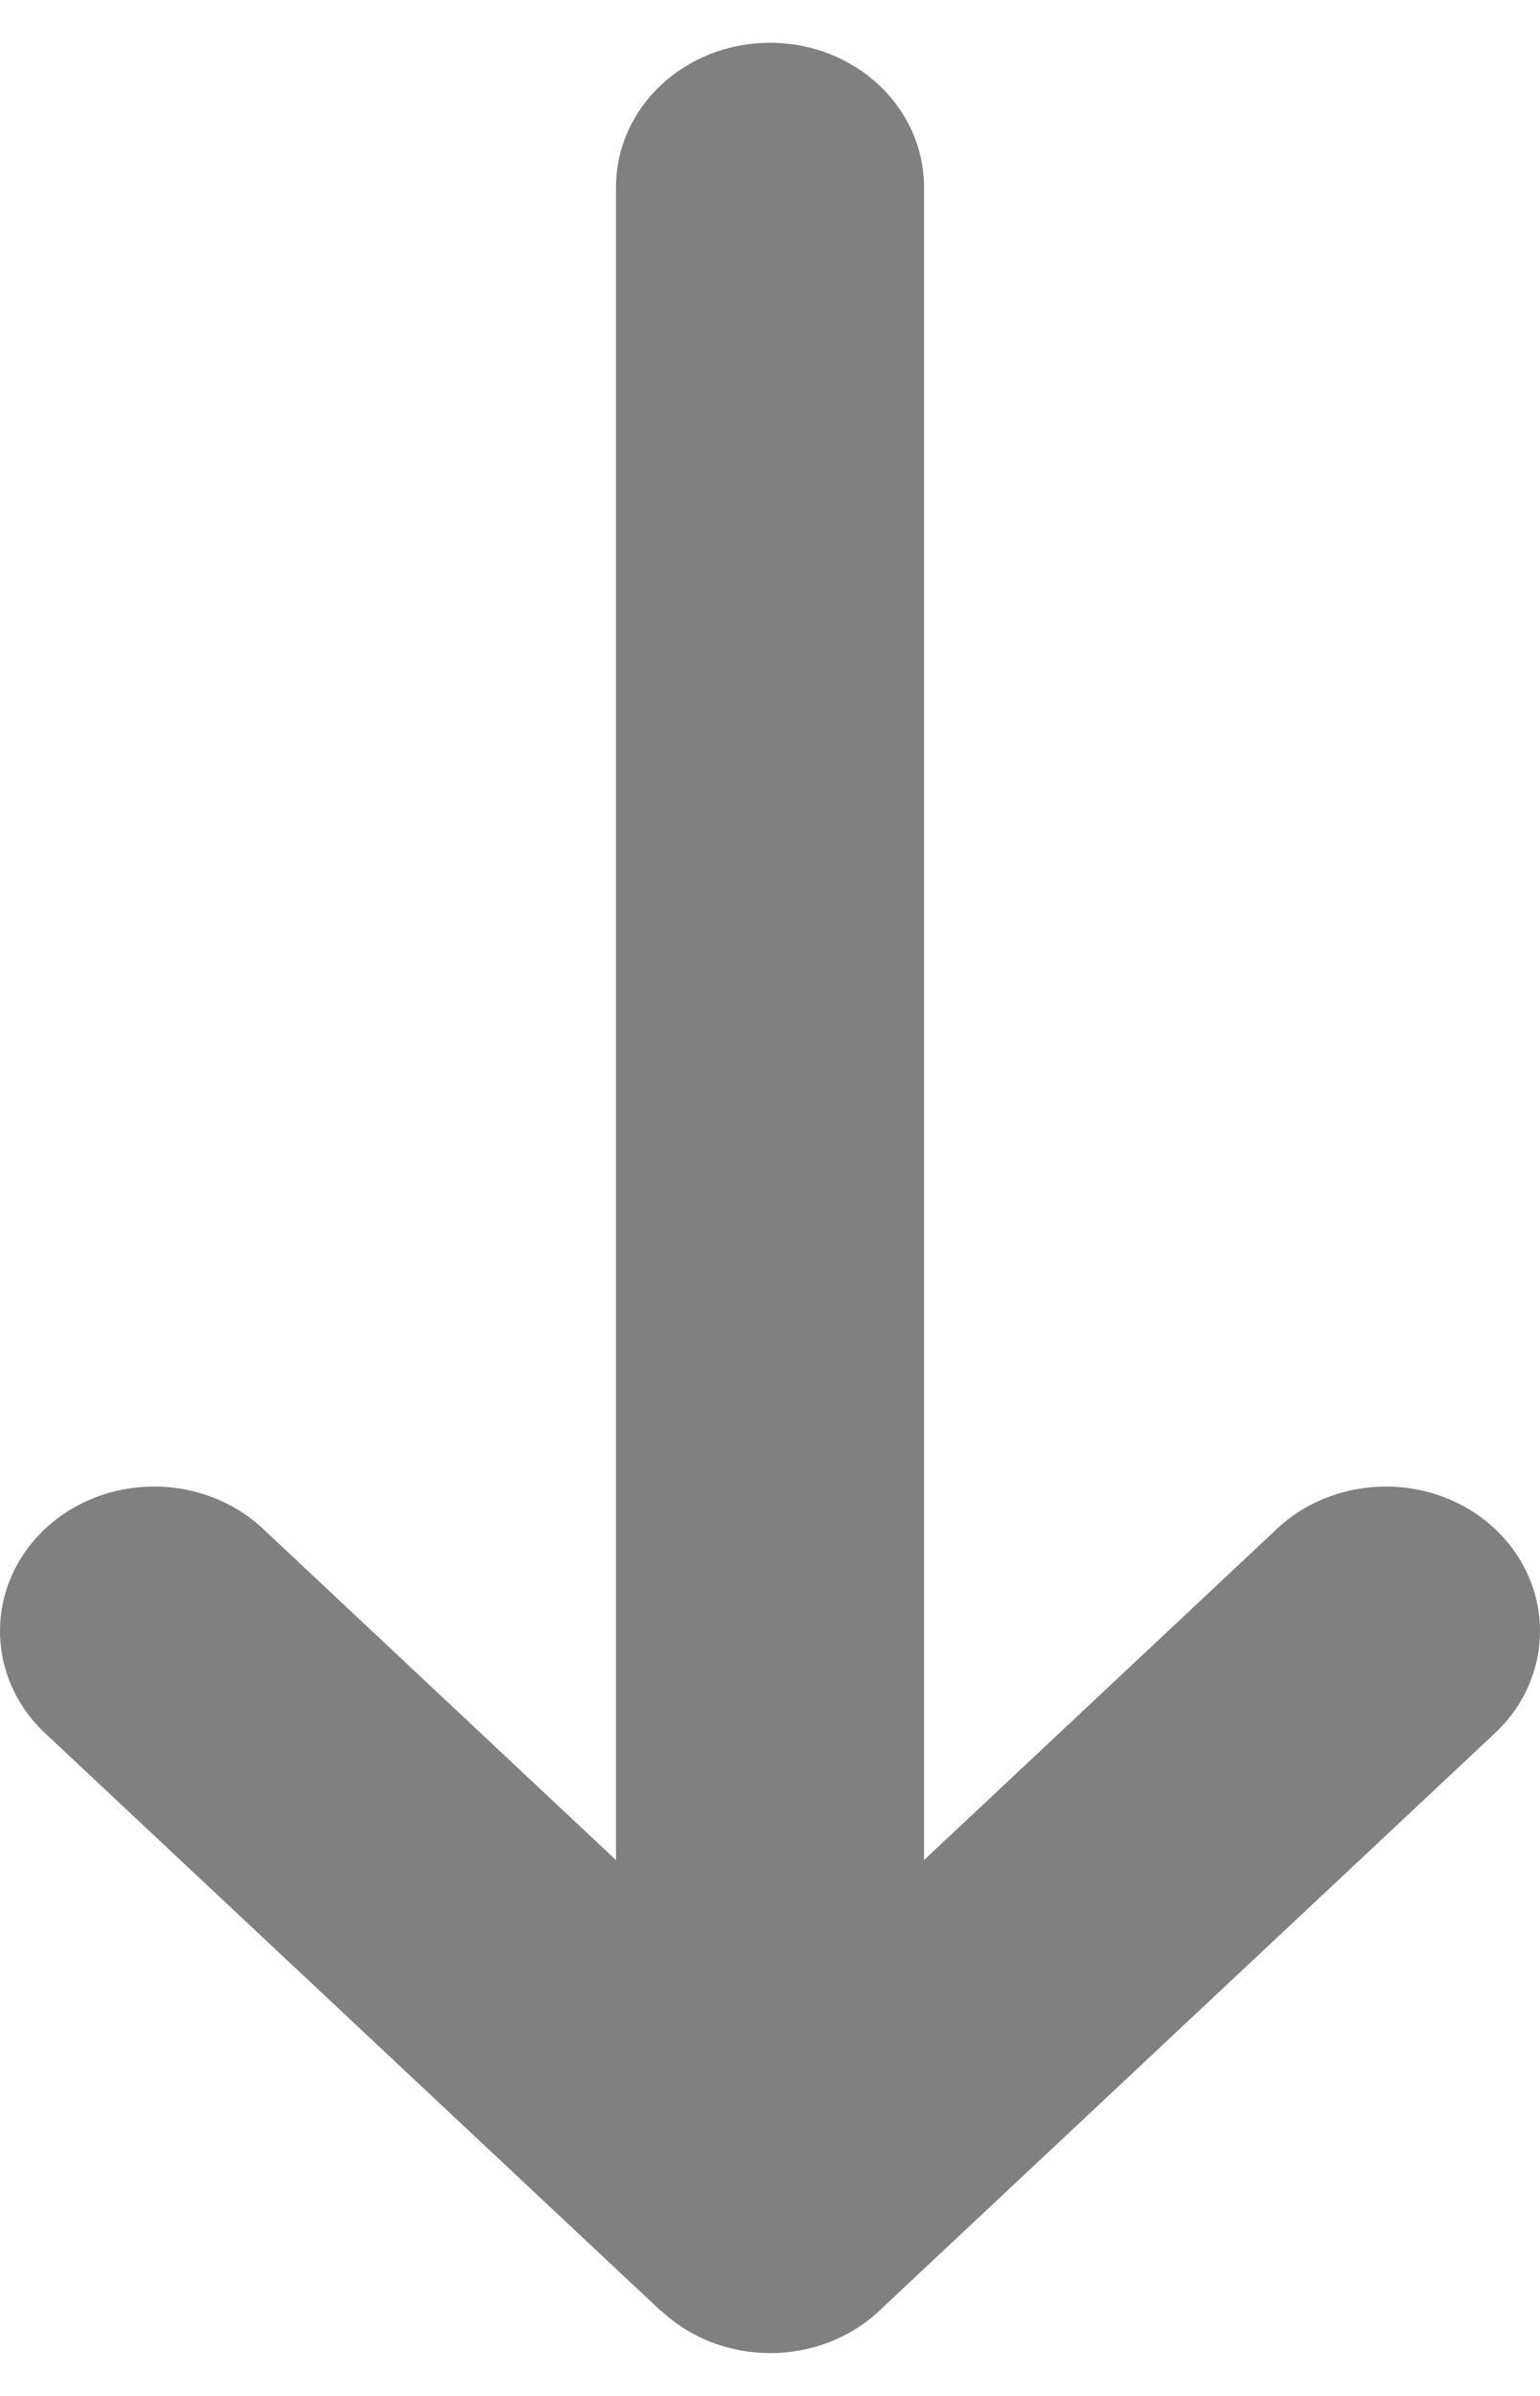
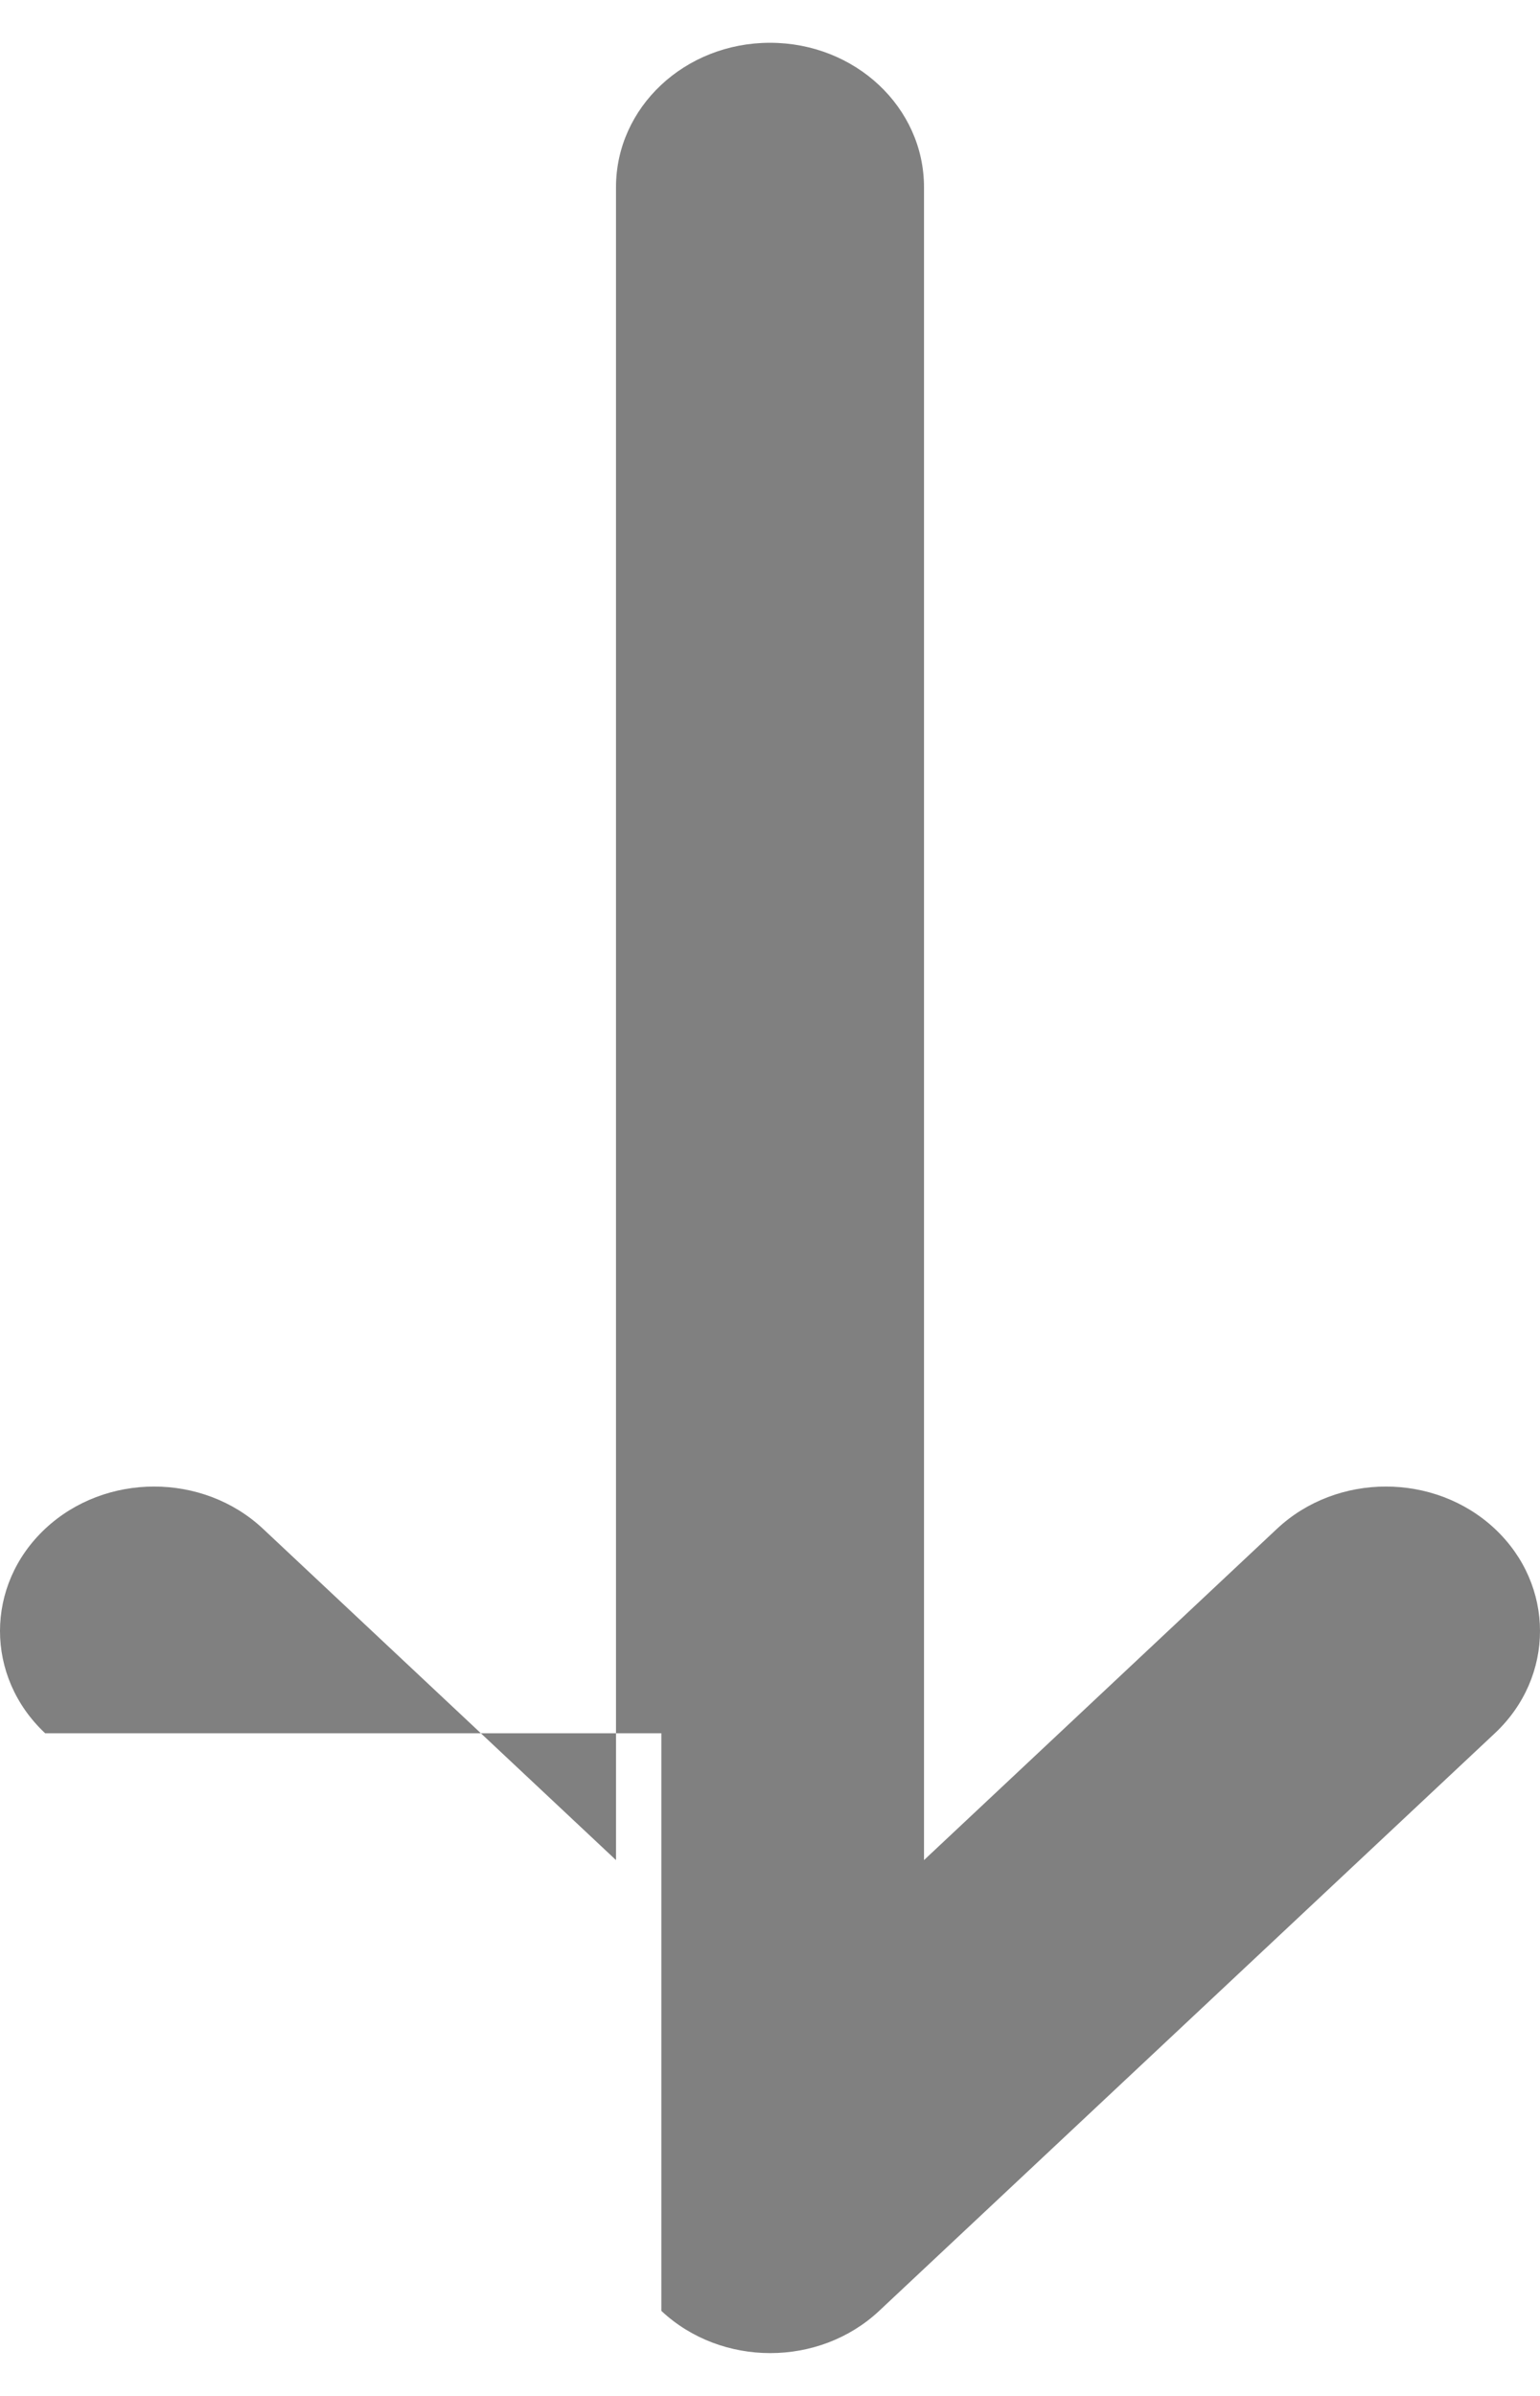
<svg xmlns="http://www.w3.org/2000/svg" width="9" height="14" viewBox="0 0 9 14" fill="none">
-   <path d="M3.865 13.503C4.216 13.832 4.787 13.832 5.138 13.503L8.736 10.128C9.088 9.798 9.088 9.263 8.736 8.933C8.385 8.604 7.814 8.604 7.463 8.933L5.4 10.869V1.094C5.4 0.627 4.998 0.25 4.5 0.25C4.002 0.25 3.6 0.627 3.6 1.094L3.6 10.869L1.537 8.933C1.186 8.604 0.615 8.604 0.264 8.933C-0.088 9.263 -0.088 9.798 0.264 10.128L3.862 13.503H3.865Z" fill="#808080" />
+   <path d="M3.865 13.503C4.216 13.832 4.787 13.832 5.138 13.503L8.736 10.128C9.088 9.798 9.088 9.263 8.736 8.933C8.385 8.604 7.814 8.604 7.463 8.933L5.4 10.869V1.094C5.4 0.627 4.998 0.25 4.5 0.25C4.002 0.25 3.6 0.627 3.6 1.094L3.6 10.869L1.537 8.933C1.186 8.604 0.615 8.604 0.264 8.933C-0.088 9.263 -0.088 9.798 0.264 10.128H3.865Z" fill="#808080" />
</svg>